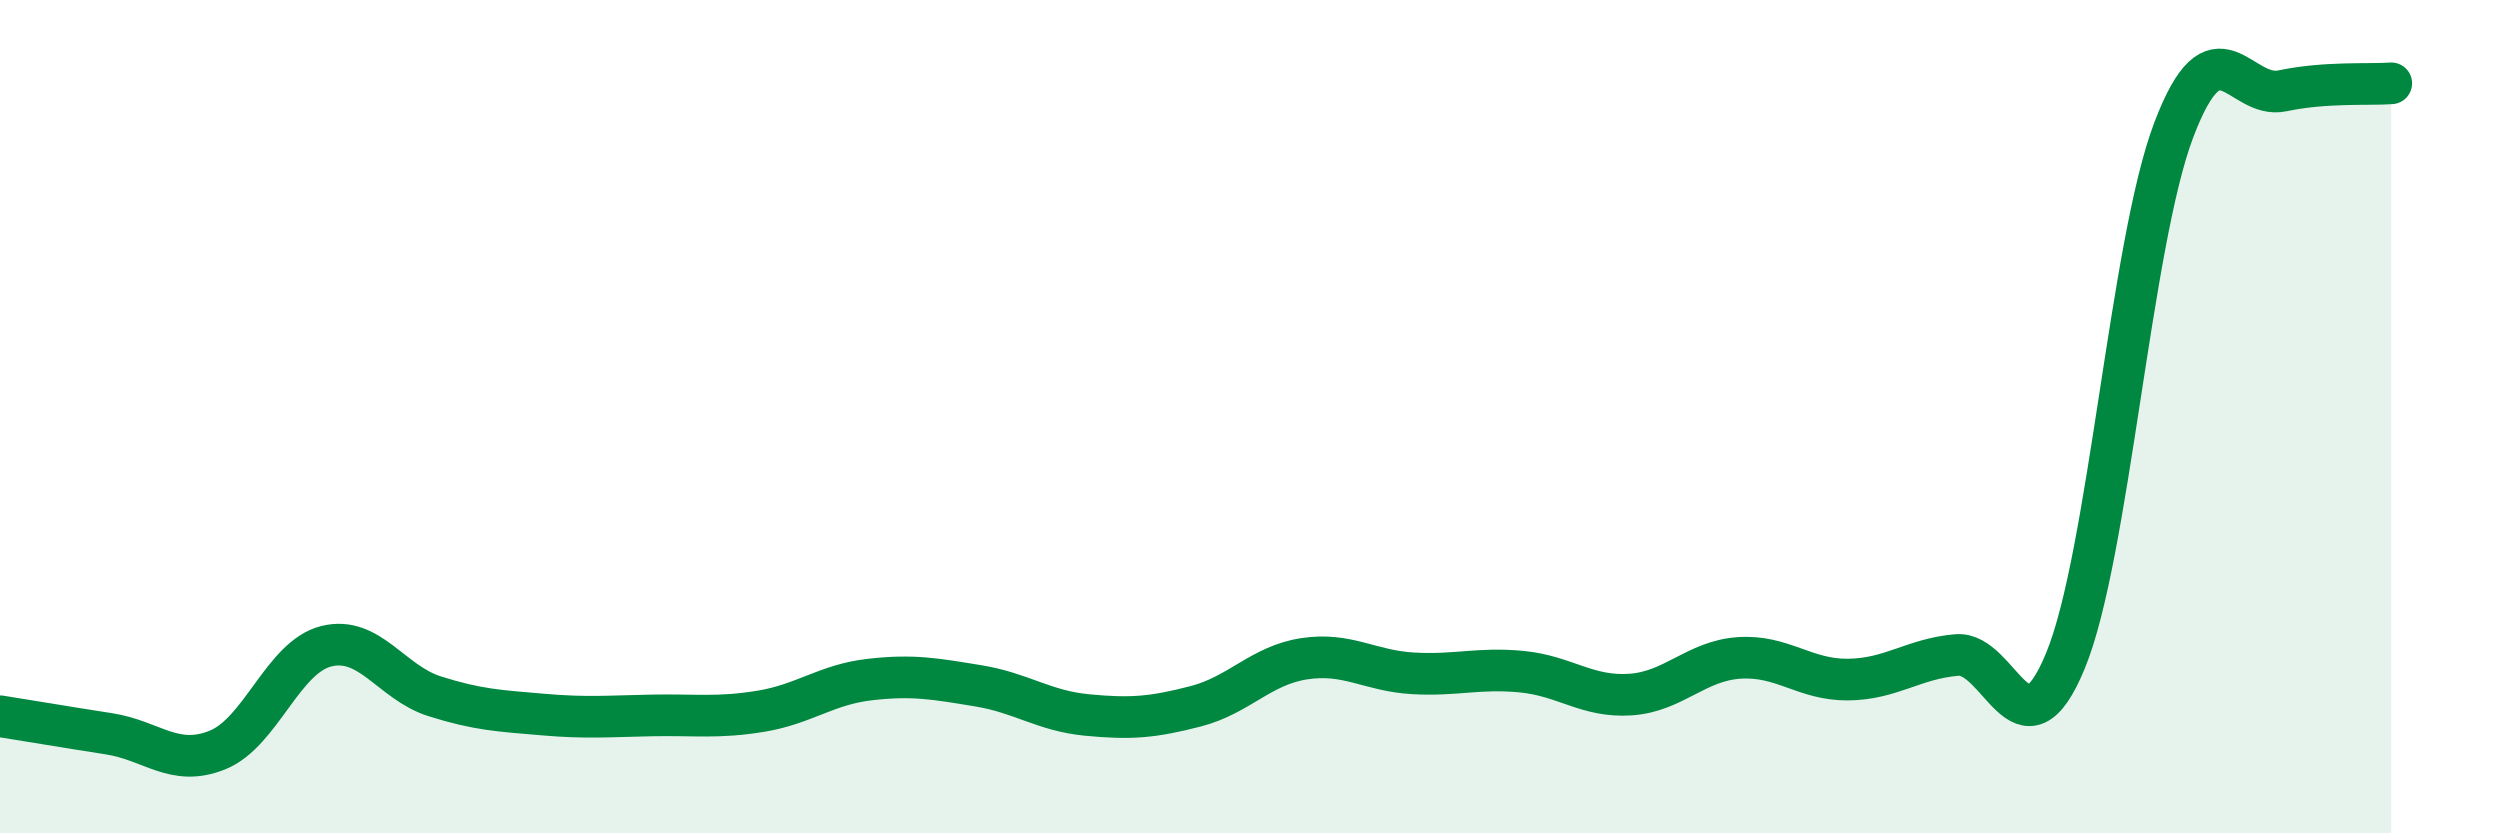
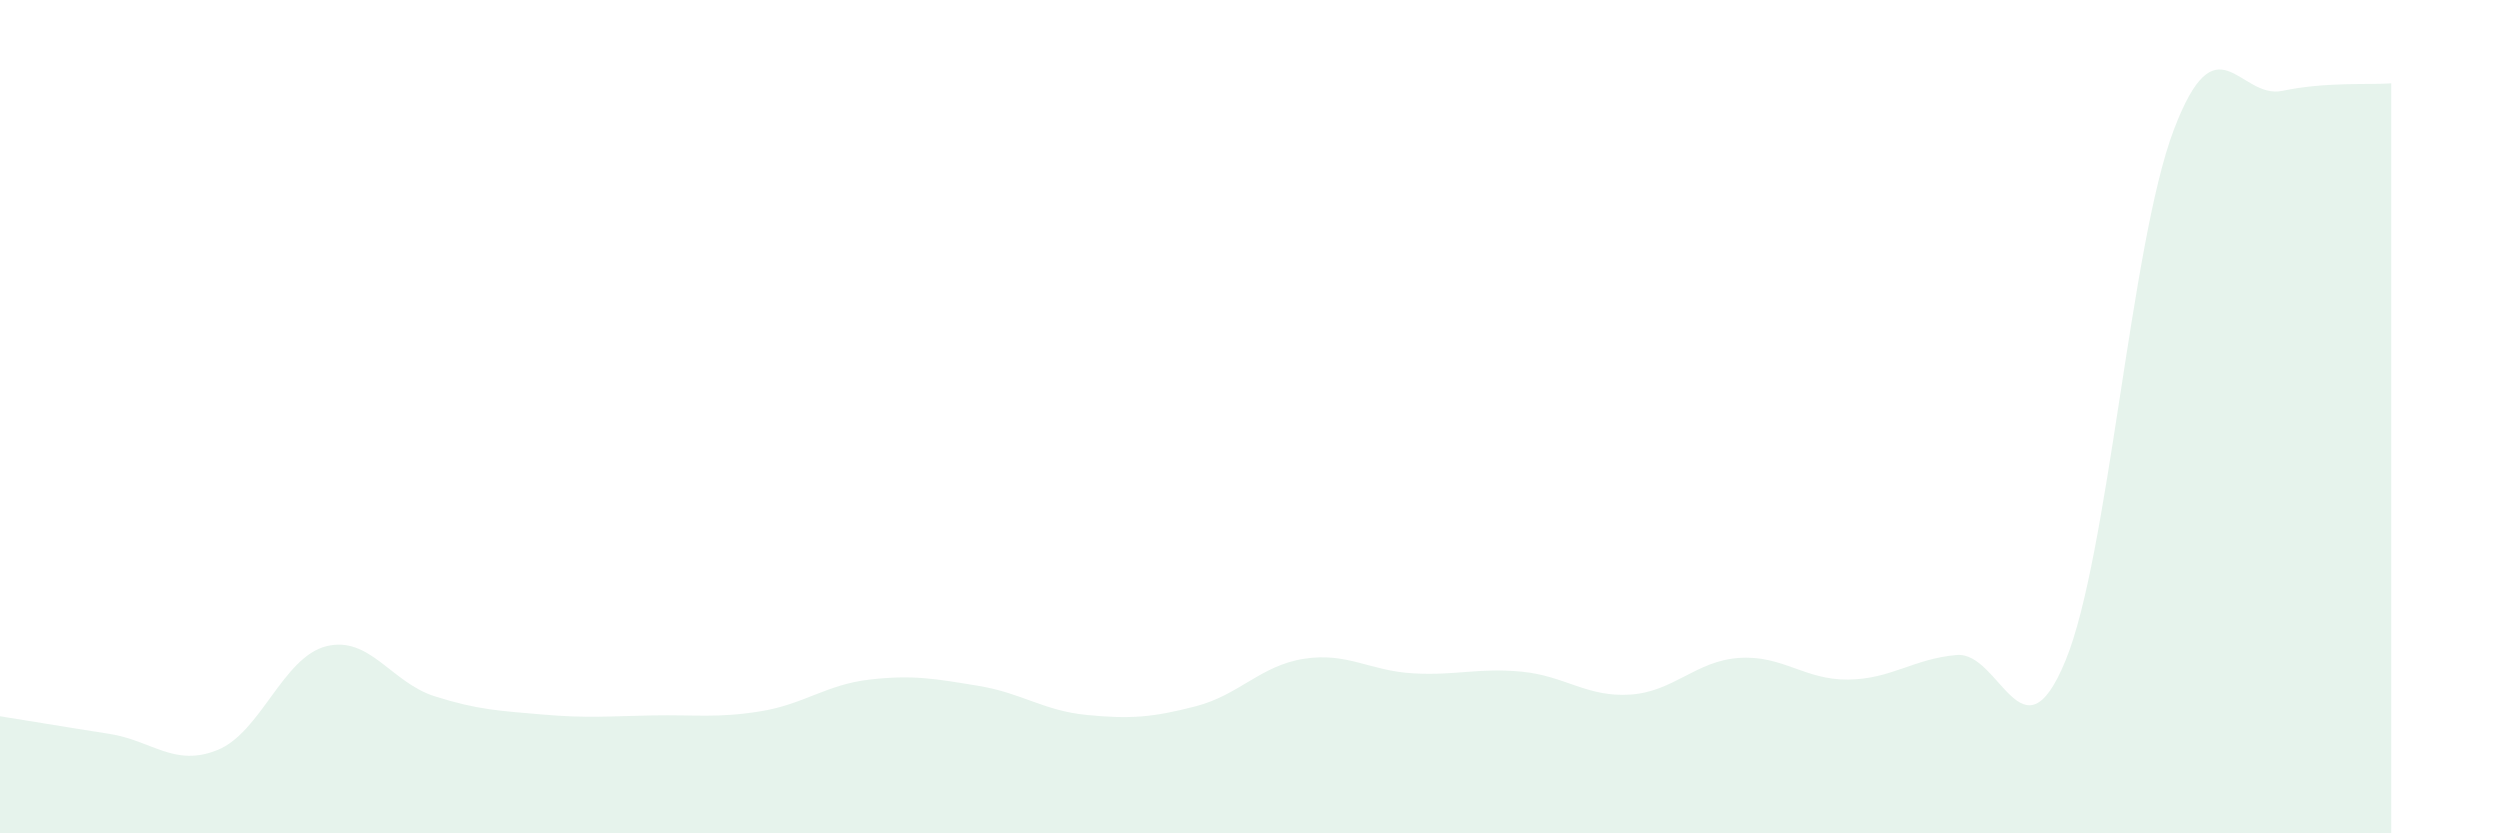
<svg xmlns="http://www.w3.org/2000/svg" width="60" height="20" viewBox="0 0 60 20">
  <path d="M 0,17.19 C 0.52,17.27 1.57,17.45 2.61,17.61 C 3.65,17.77 4.18,18.42 5.22,18 C 6.26,17.58 6.79,15.77 7.83,15.51 C 8.87,15.25 9.39,16.38 10.43,16.71 C 11.47,17.04 12,17.06 13.04,17.15 C 14.08,17.24 14.61,17.19 15.65,17.17 C 16.69,17.15 17.22,17.24 18.26,17.07 C 19.3,16.9 19.83,16.43 20.87,16.31 C 21.91,16.19 22.44,16.29 23.48,16.46 C 24.52,16.63 25.05,17.06 26.09,17.16 C 27.13,17.26 27.66,17.22 28.7,16.95 C 29.74,16.68 30.26,15.97 31.3,15.81 C 32.34,15.65 32.87,16.1 33.91,16.16 C 34.95,16.22 35.48,16.02 36.52,16.12 C 37.56,16.22 38.09,16.74 39.13,16.67 C 40.17,16.6 40.7,15.86 41.74,15.79 C 42.78,15.72 43.31,16.32 44.35,16.31 C 45.39,16.3 45.92,15.81 46.96,15.72 C 48,15.63 48.53,18.38 49.57,15.86 C 50.61,13.34 51.13,5.86 52.17,3.12 C 53.21,0.38 53.74,2.4 54.78,2.18 C 55.82,1.96 56.87,2.04 57.39,2L57.39 20L0 20Z" fill="#008740" opacity="0.1" stroke-linecap="round" stroke-linejoin="round" />
-   <path d="M 0,17.19 C 0.52,17.27 1.57,17.45 2.61,17.61 C 3.65,17.77 4.18,18.42 5.22,18 C 6.26,17.58 6.79,15.77 7.83,15.51 C 8.87,15.25 9.39,16.38 10.43,16.71 C 11.47,17.04 12,17.06 13.04,17.15 C 14.08,17.24 14.61,17.19 15.65,17.17 C 16.69,17.15 17.22,17.24 18.26,17.07 C 19.3,16.9 19.83,16.43 20.87,16.31 C 21.91,16.19 22.44,16.29 23.48,16.46 C 24.52,16.63 25.05,17.06 26.09,17.16 C 27.13,17.26 27.66,17.22 28.7,16.95 C 29.74,16.68 30.26,15.97 31.3,15.81 C 32.34,15.65 32.87,16.1 33.91,16.16 C 34.95,16.22 35.48,16.02 36.52,16.12 C 37.56,16.22 38.09,16.74 39.13,16.67 C 40.17,16.6 40.7,15.86 41.74,15.79 C 42.78,15.72 43.31,16.32 44.35,16.31 C 45.39,16.3 45.92,15.81 46.96,15.72 C 48,15.63 48.53,18.38 49.57,15.86 C 50.61,13.34 51.13,5.86 52.17,3.12 C 53.21,0.38 53.74,2.4 54.78,2.18 C 55.82,1.96 56.87,2.04 57.39,2" stroke="#008740" stroke-width="1" fill="none" stroke-linecap="round" stroke-linejoin="round" />
</svg>